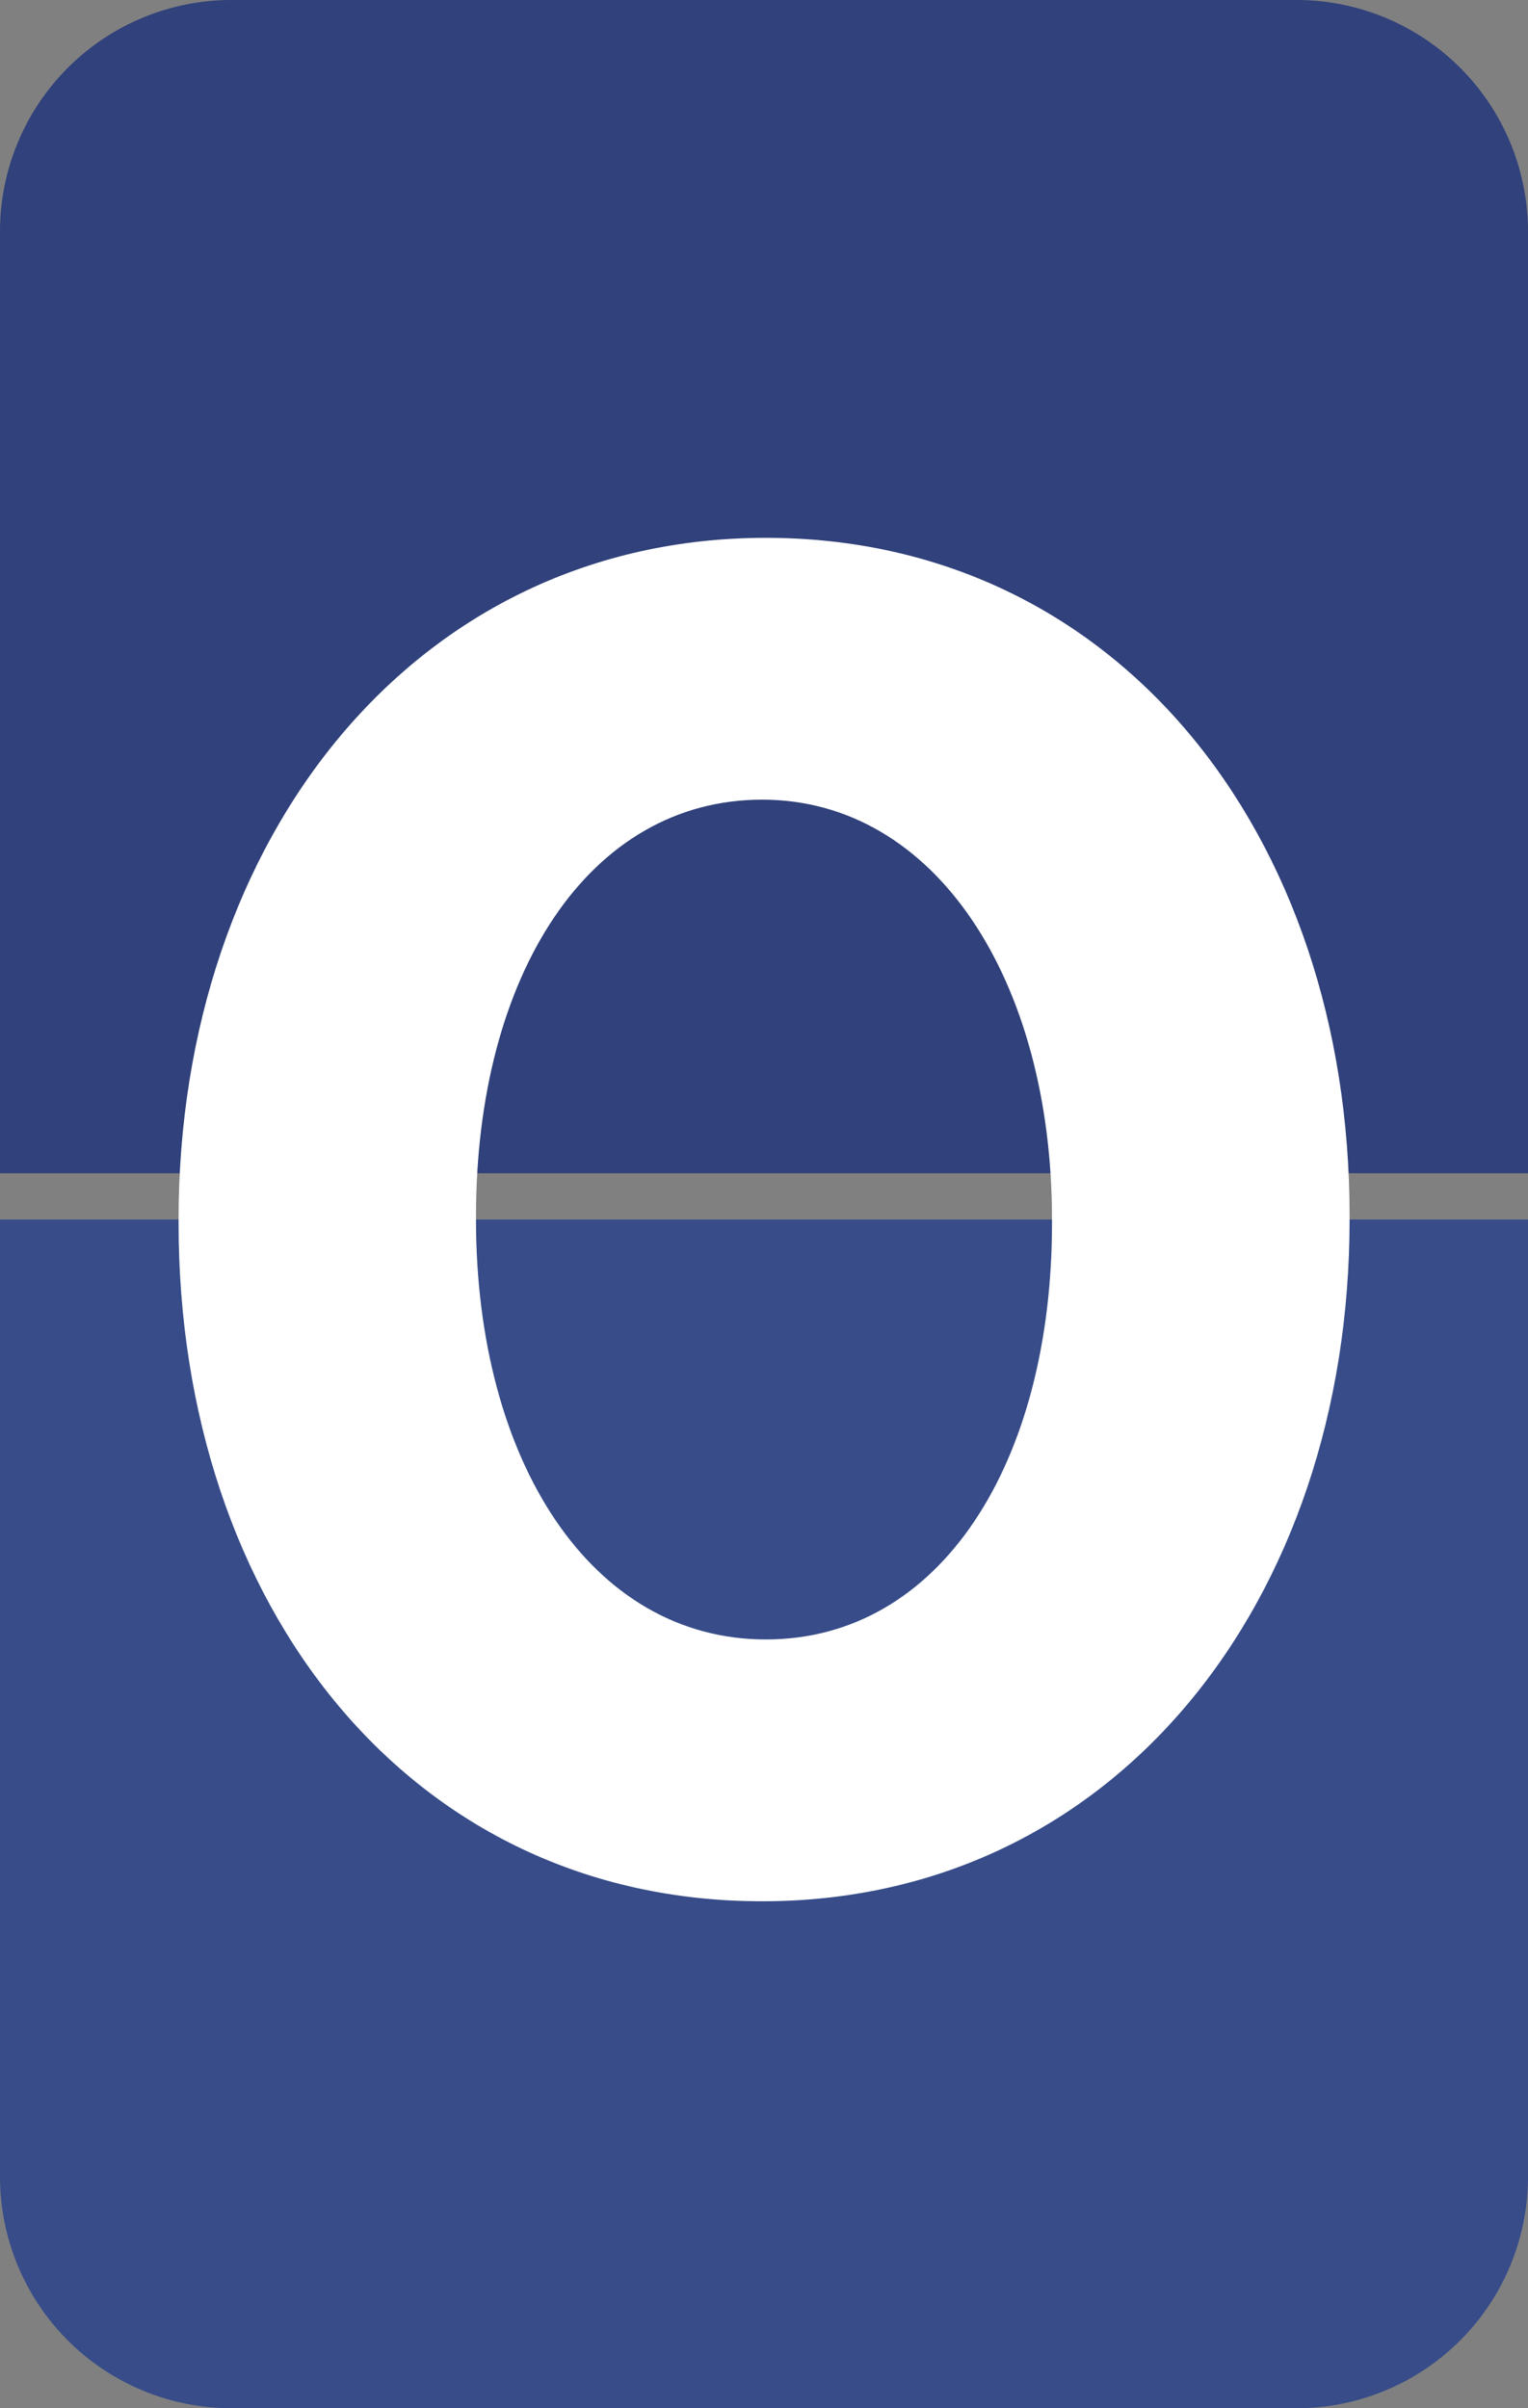
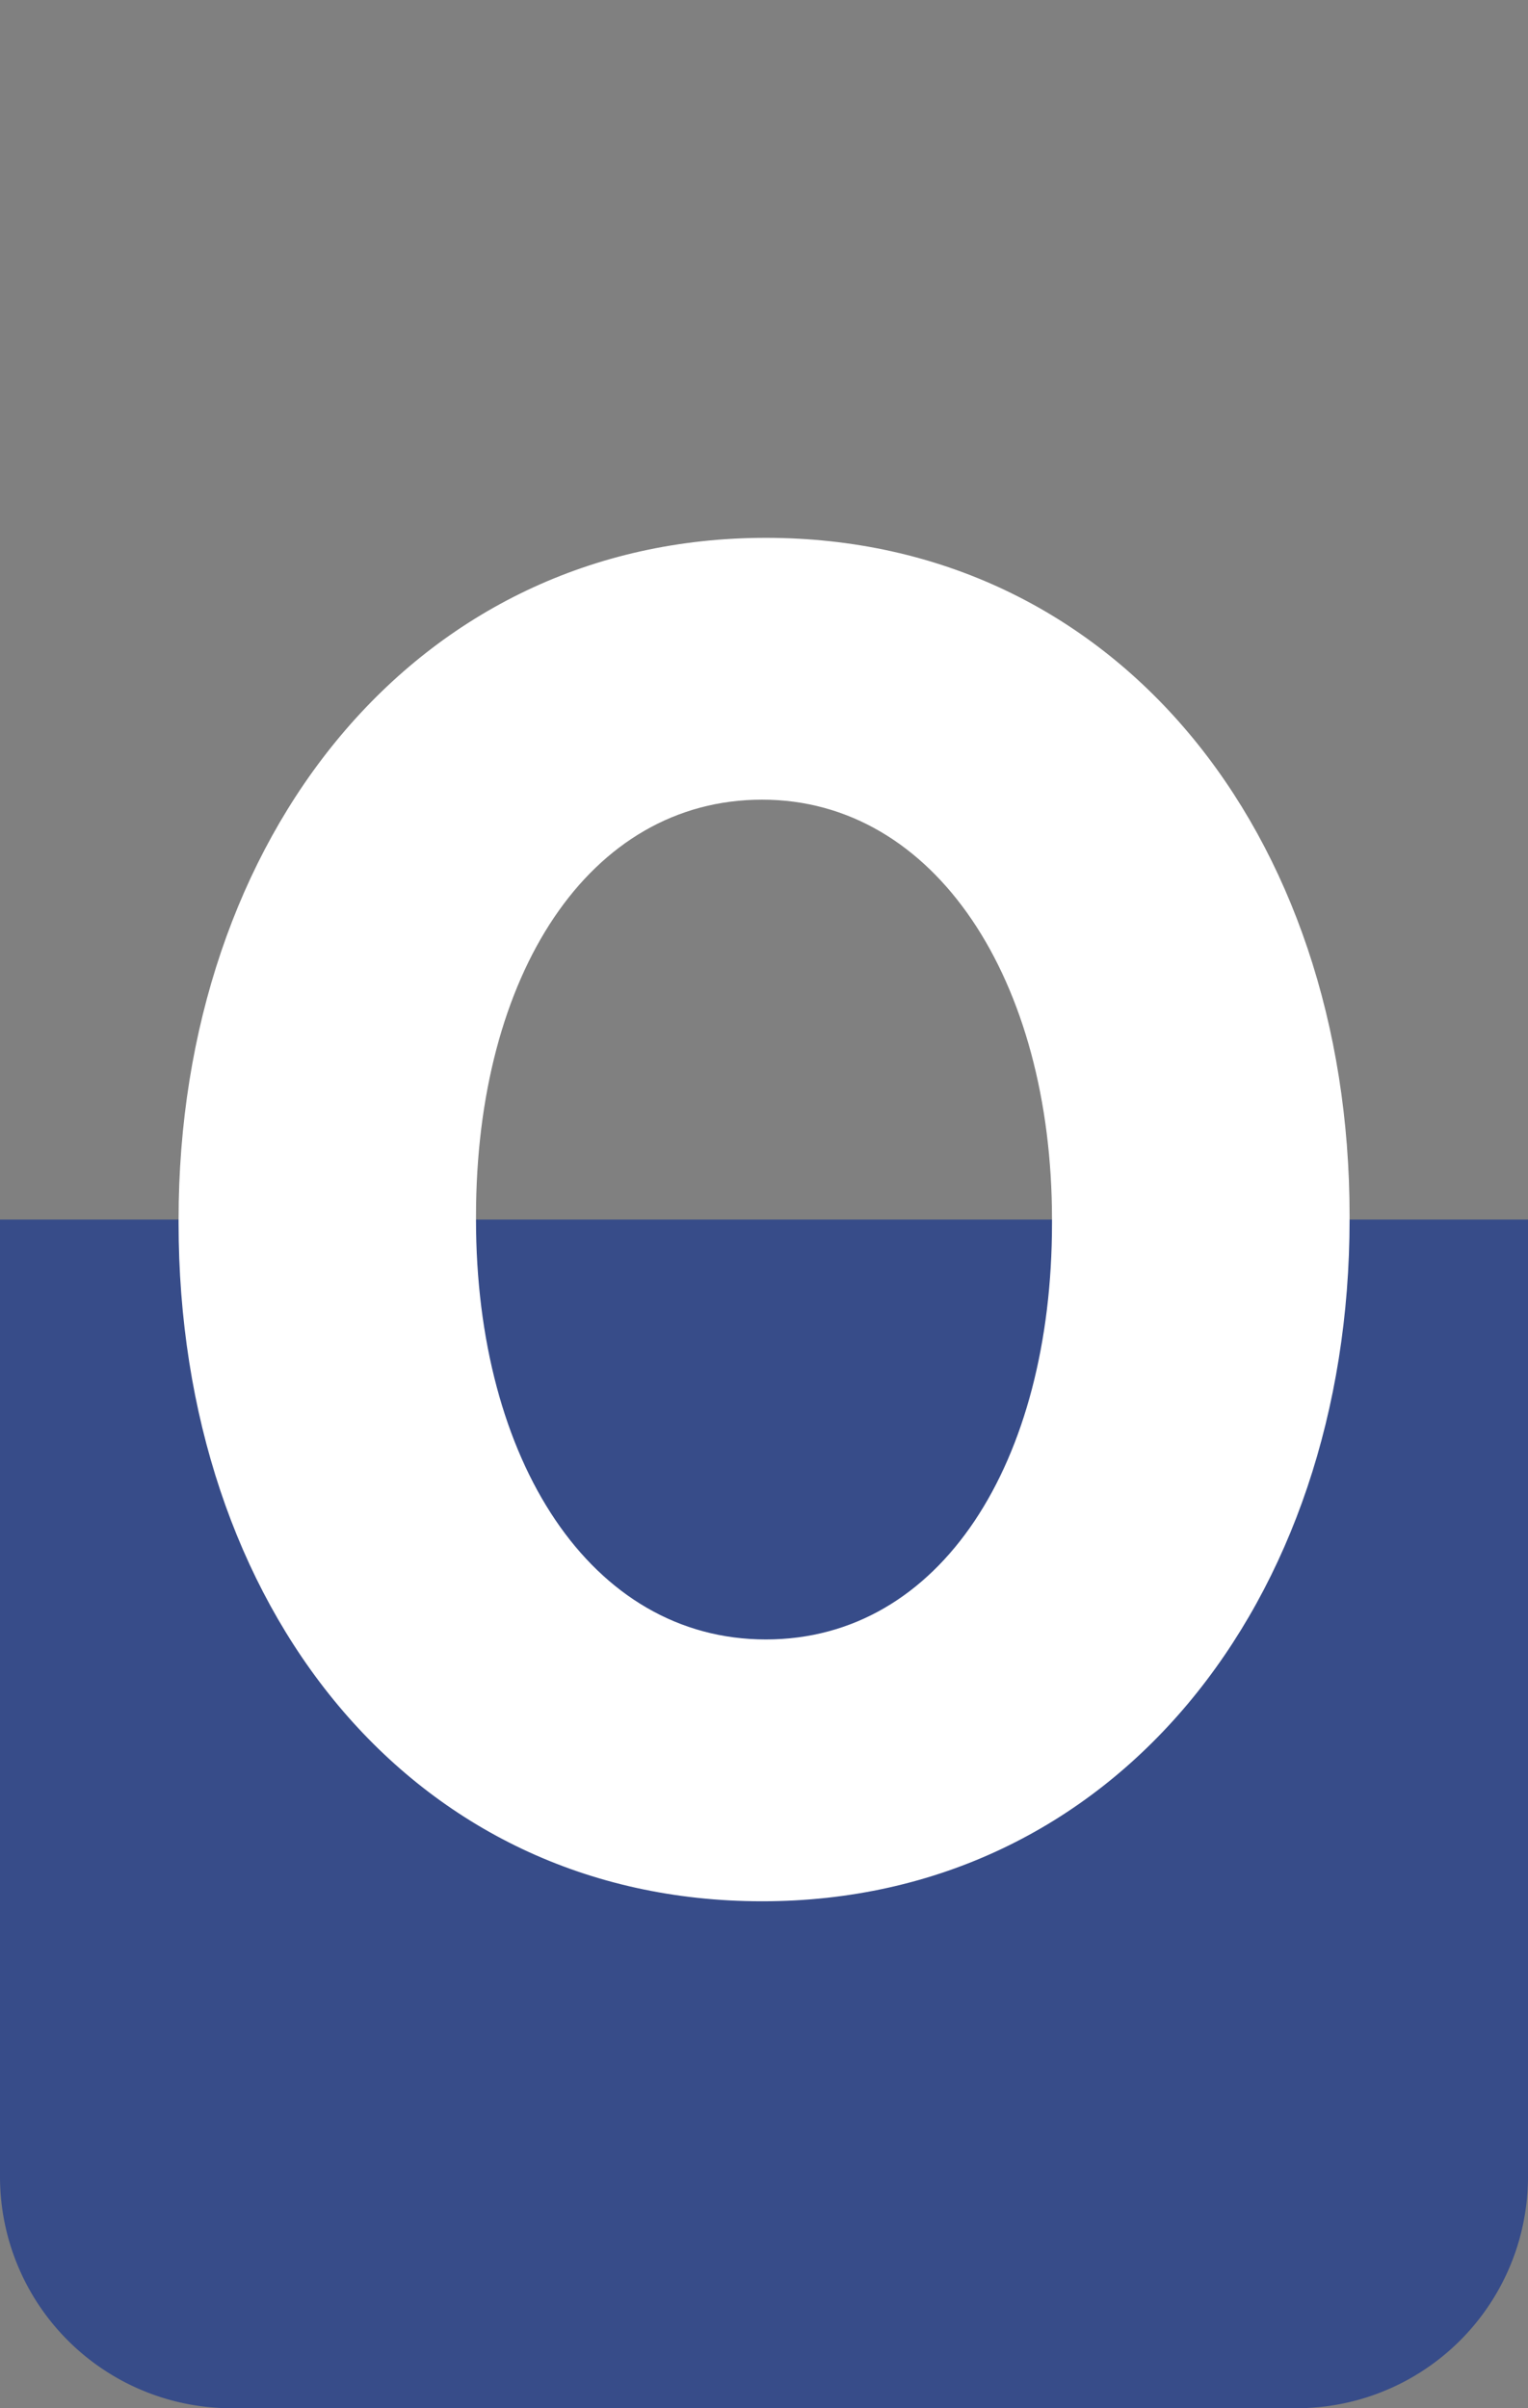
<svg xmlns="http://www.w3.org/2000/svg" id="Layer_1" data-name="Layer 1" viewBox="0 0 99 156">
  <rect x="0" y="0" width="99" height="156" fill="#808080" stroke="none" />
  <defs>
    <style>
      .cls-1 {
        fill: #374c89;
      }

      .cls-2 {
        fill: #30417b;
      }

      .cls-3 {
        fill: #fff;
      }
    </style>
  </defs>
  <title>0</title>
  <g>
    <path class="cls-1" d="M84,156H15A15,15,0,0,1,0,141V79H99v62A15,15,0,0,1,84,156Z" />
-     <path class="cls-2" d="M99,76H0V15A15,15,0,0,1,15,0H84A15,15,0,0,1,99,15Z" />
    <path class="cls-3" d="M11.57,79.23V79c0-24.76,15.36-44.16,38.05-44.16S87.44,54,87.44,78.75V79c0,24.76-15.25,44.16-38.06,44.16S11.57,104,11.57,79.23Zm56.59,0V79c0-15.49-7.56-27.2-18.78-27.2s-18.54,11.34-18.54,27V79c0,15.61,7.44,27.2,18.78,27.2S68.16,94.72,68.16,79.23Z" />
  </g>
</svg>